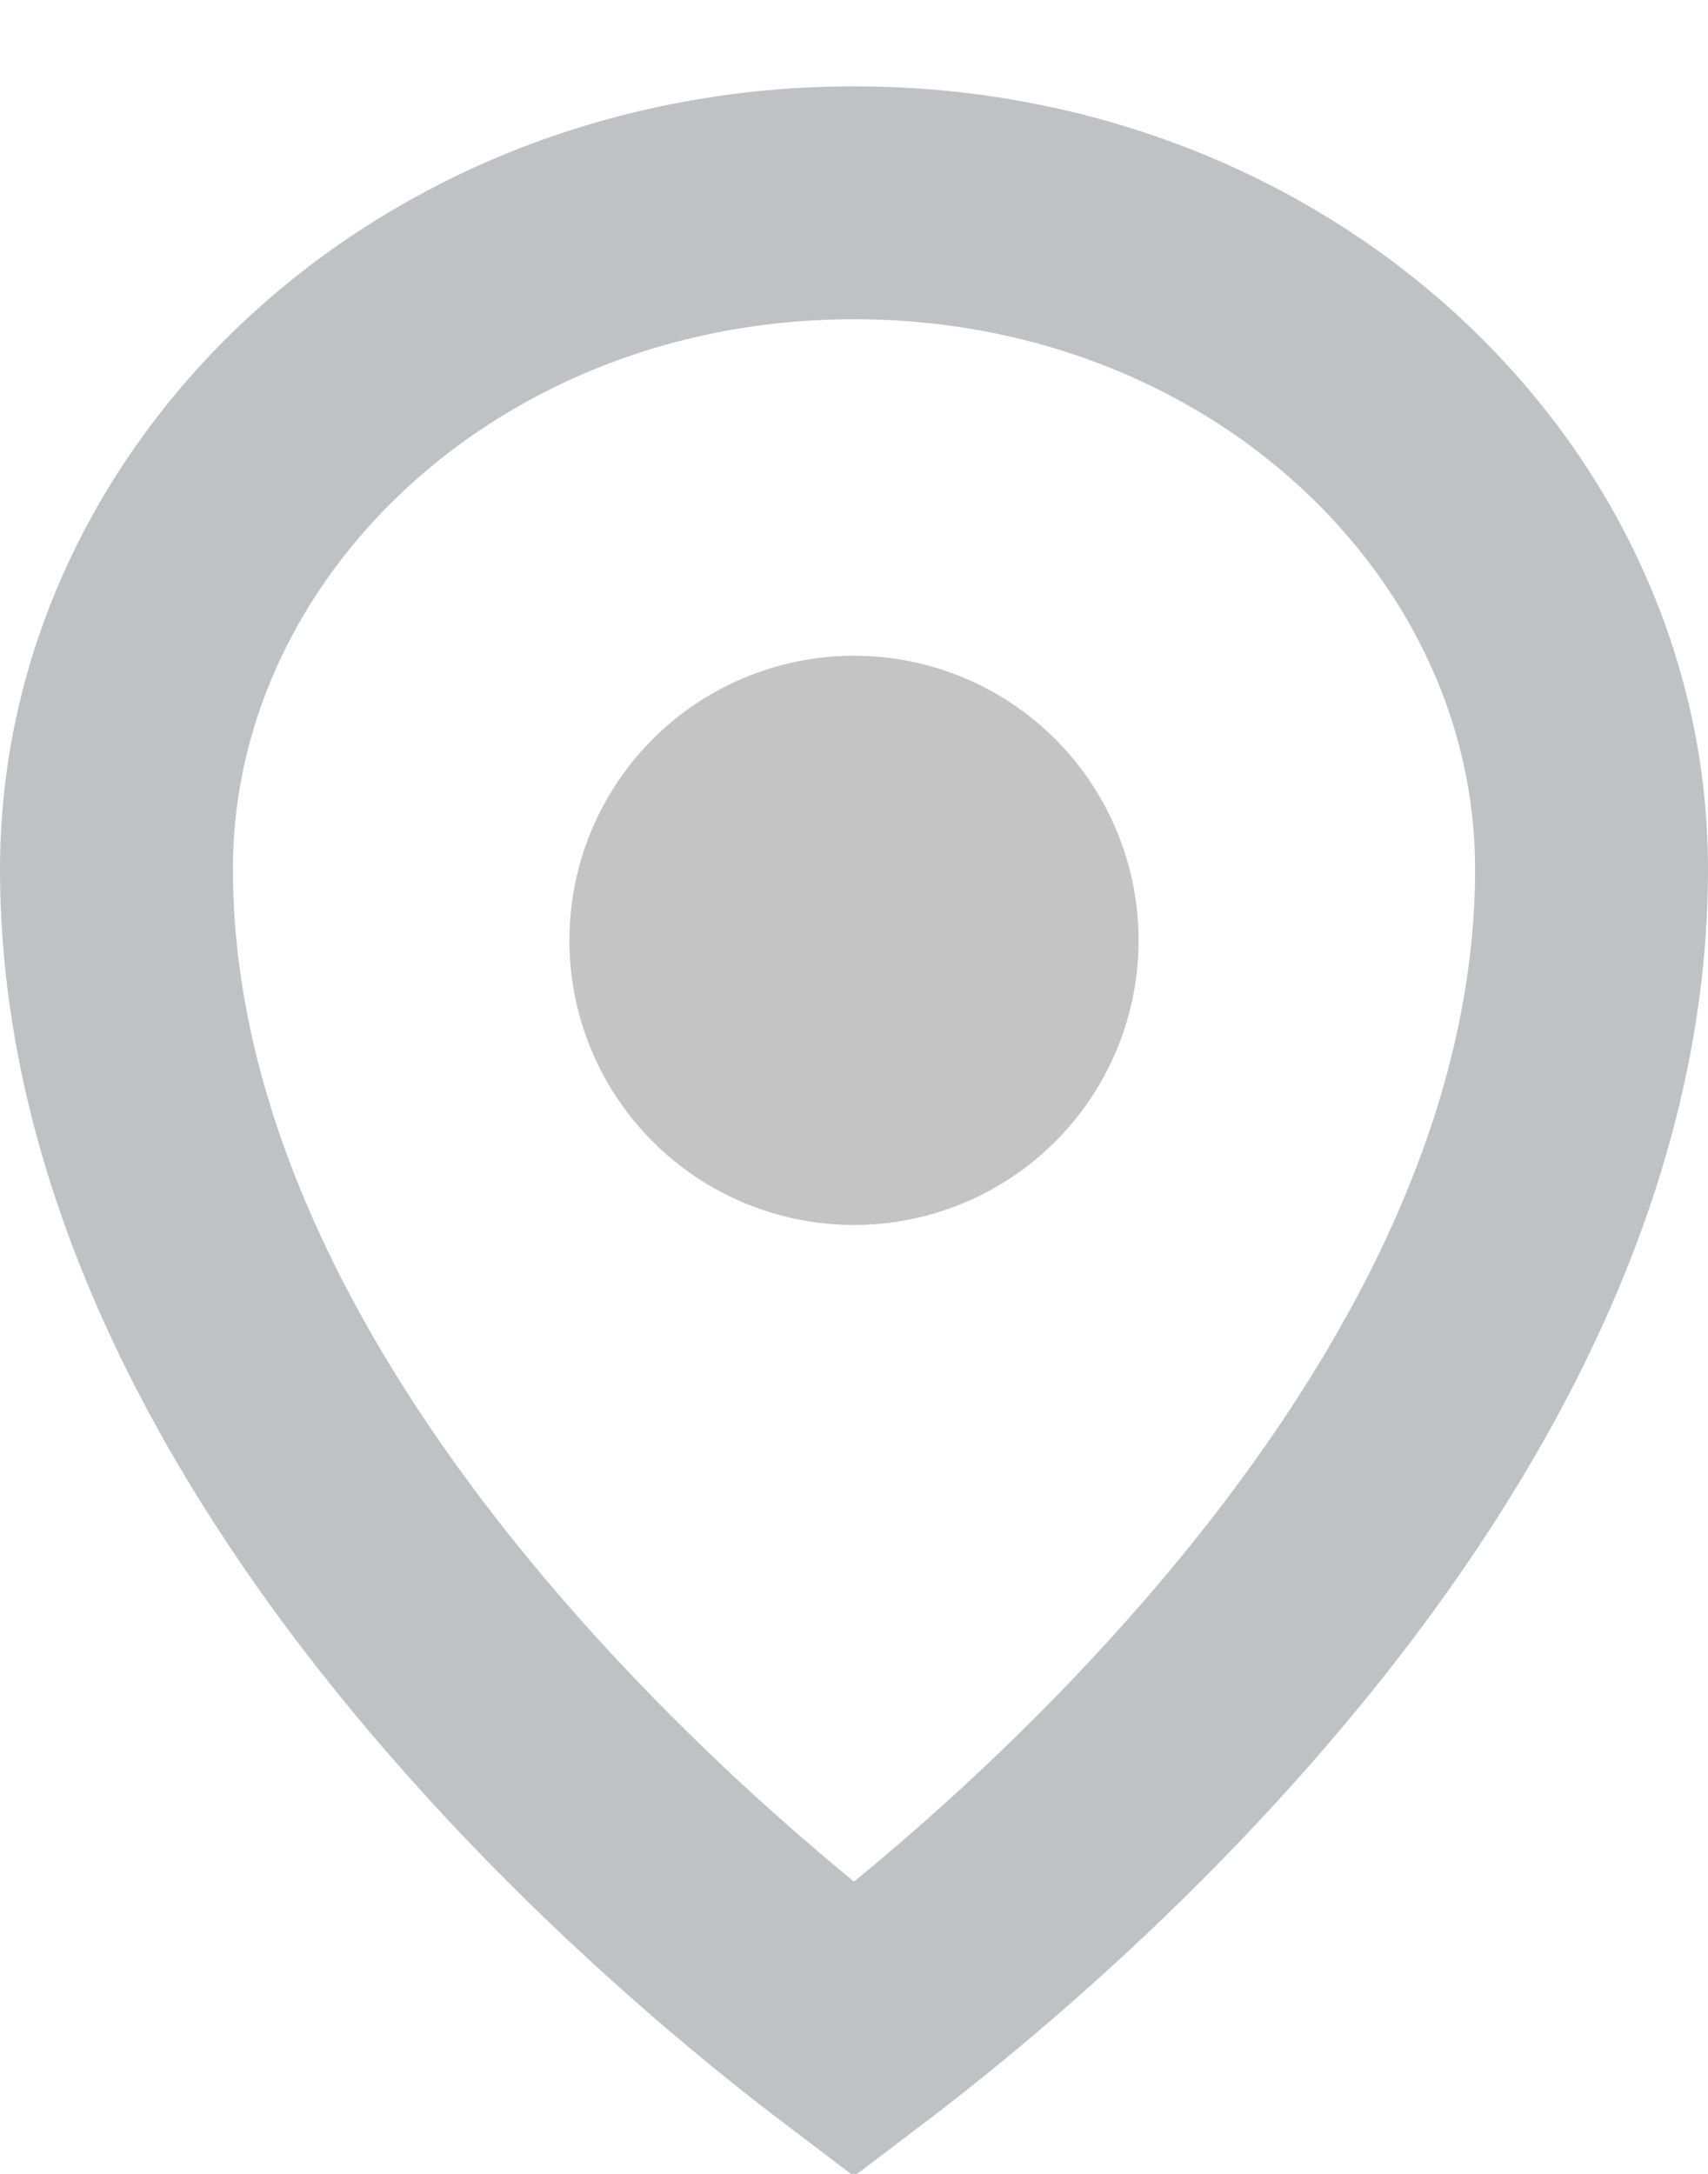
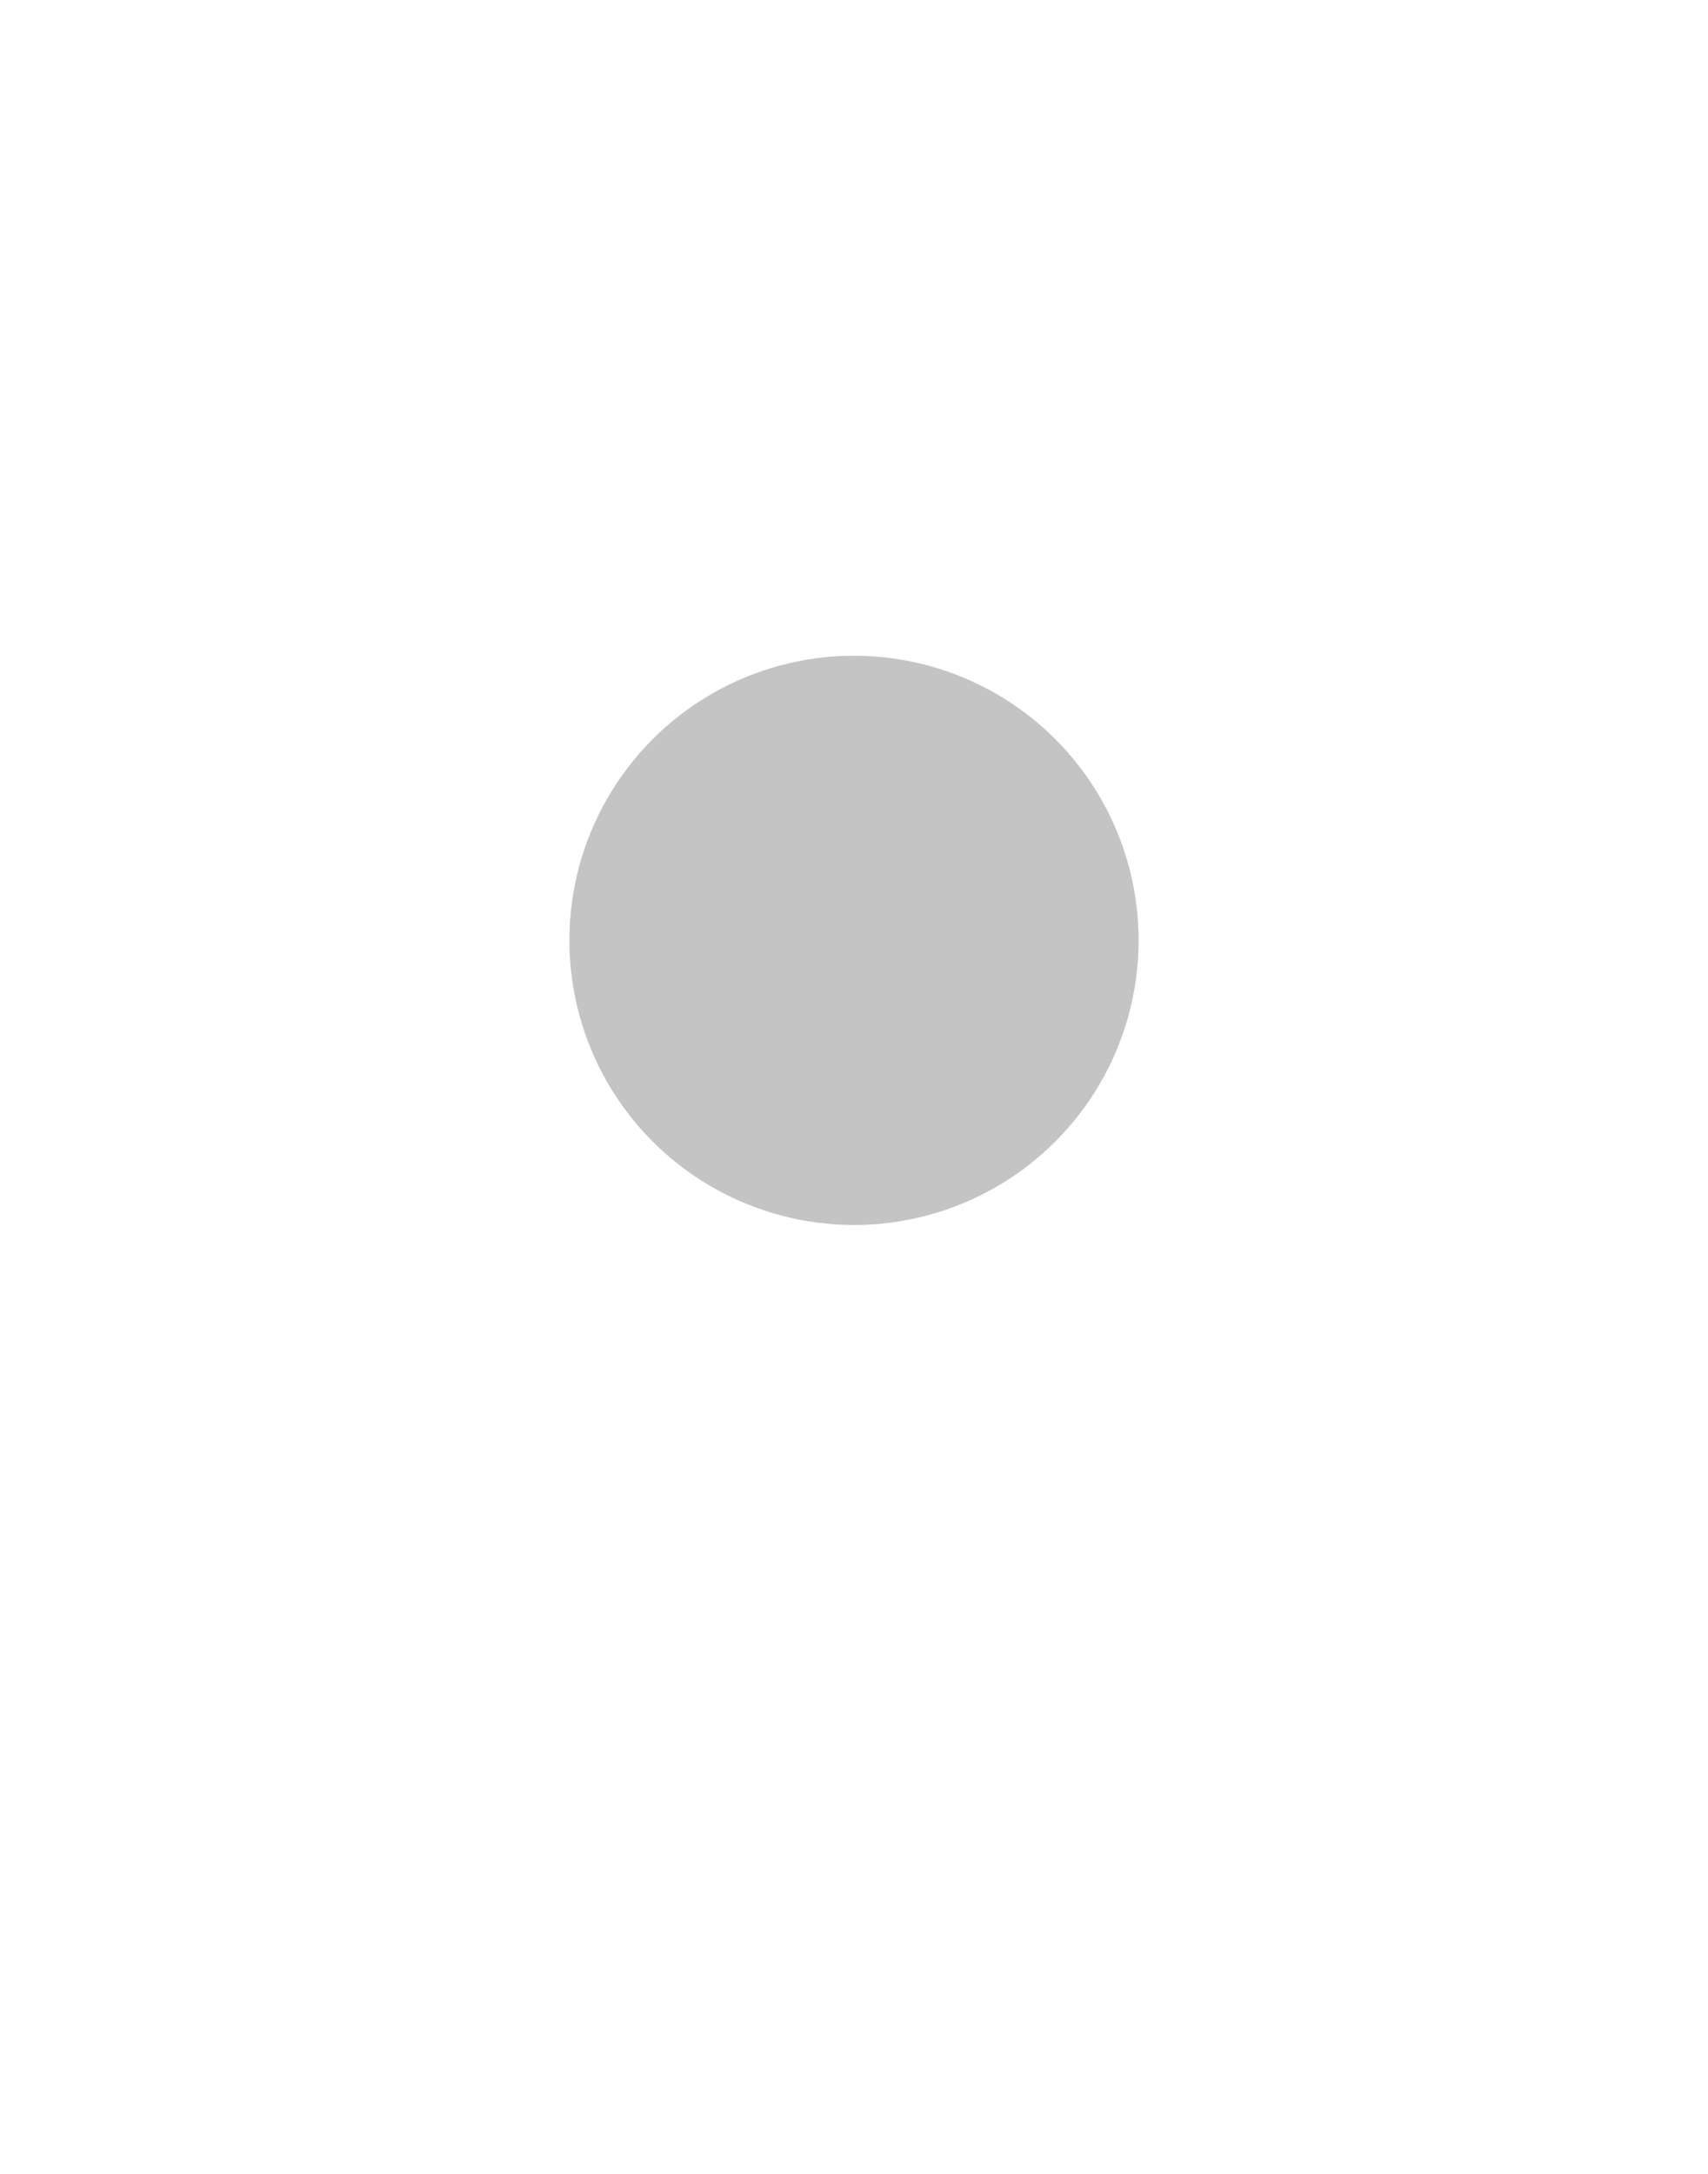
<svg xmlns="http://www.w3.org/2000/svg" width="11" height="14" viewBox="0 0 11 14" fill="none">
-   <path d="M10.25 5.597C10.25 7.683 9.029 9.607 7.696 11.069C7.04 11.789 6.382 12.37 5.887 12.77C5.742 12.888 5.612 12.989 5.5 13.074C5.388 12.989 5.258 12.888 5.113 12.77C4.618 12.37 3.96 11.789 3.304 11.069C1.971 9.607 0.75 7.683 0.75 5.597C0.75 3.287 2.814 1.306 5.5 1.306C8.186 1.306 10.25 3.287 10.25 5.597Z" stroke="#BFC2C4" stroke-width="1.5" />
  <circle cx="5.5" cy="6.056" r="1.833" fill="#C4C4C4" />
</svg>